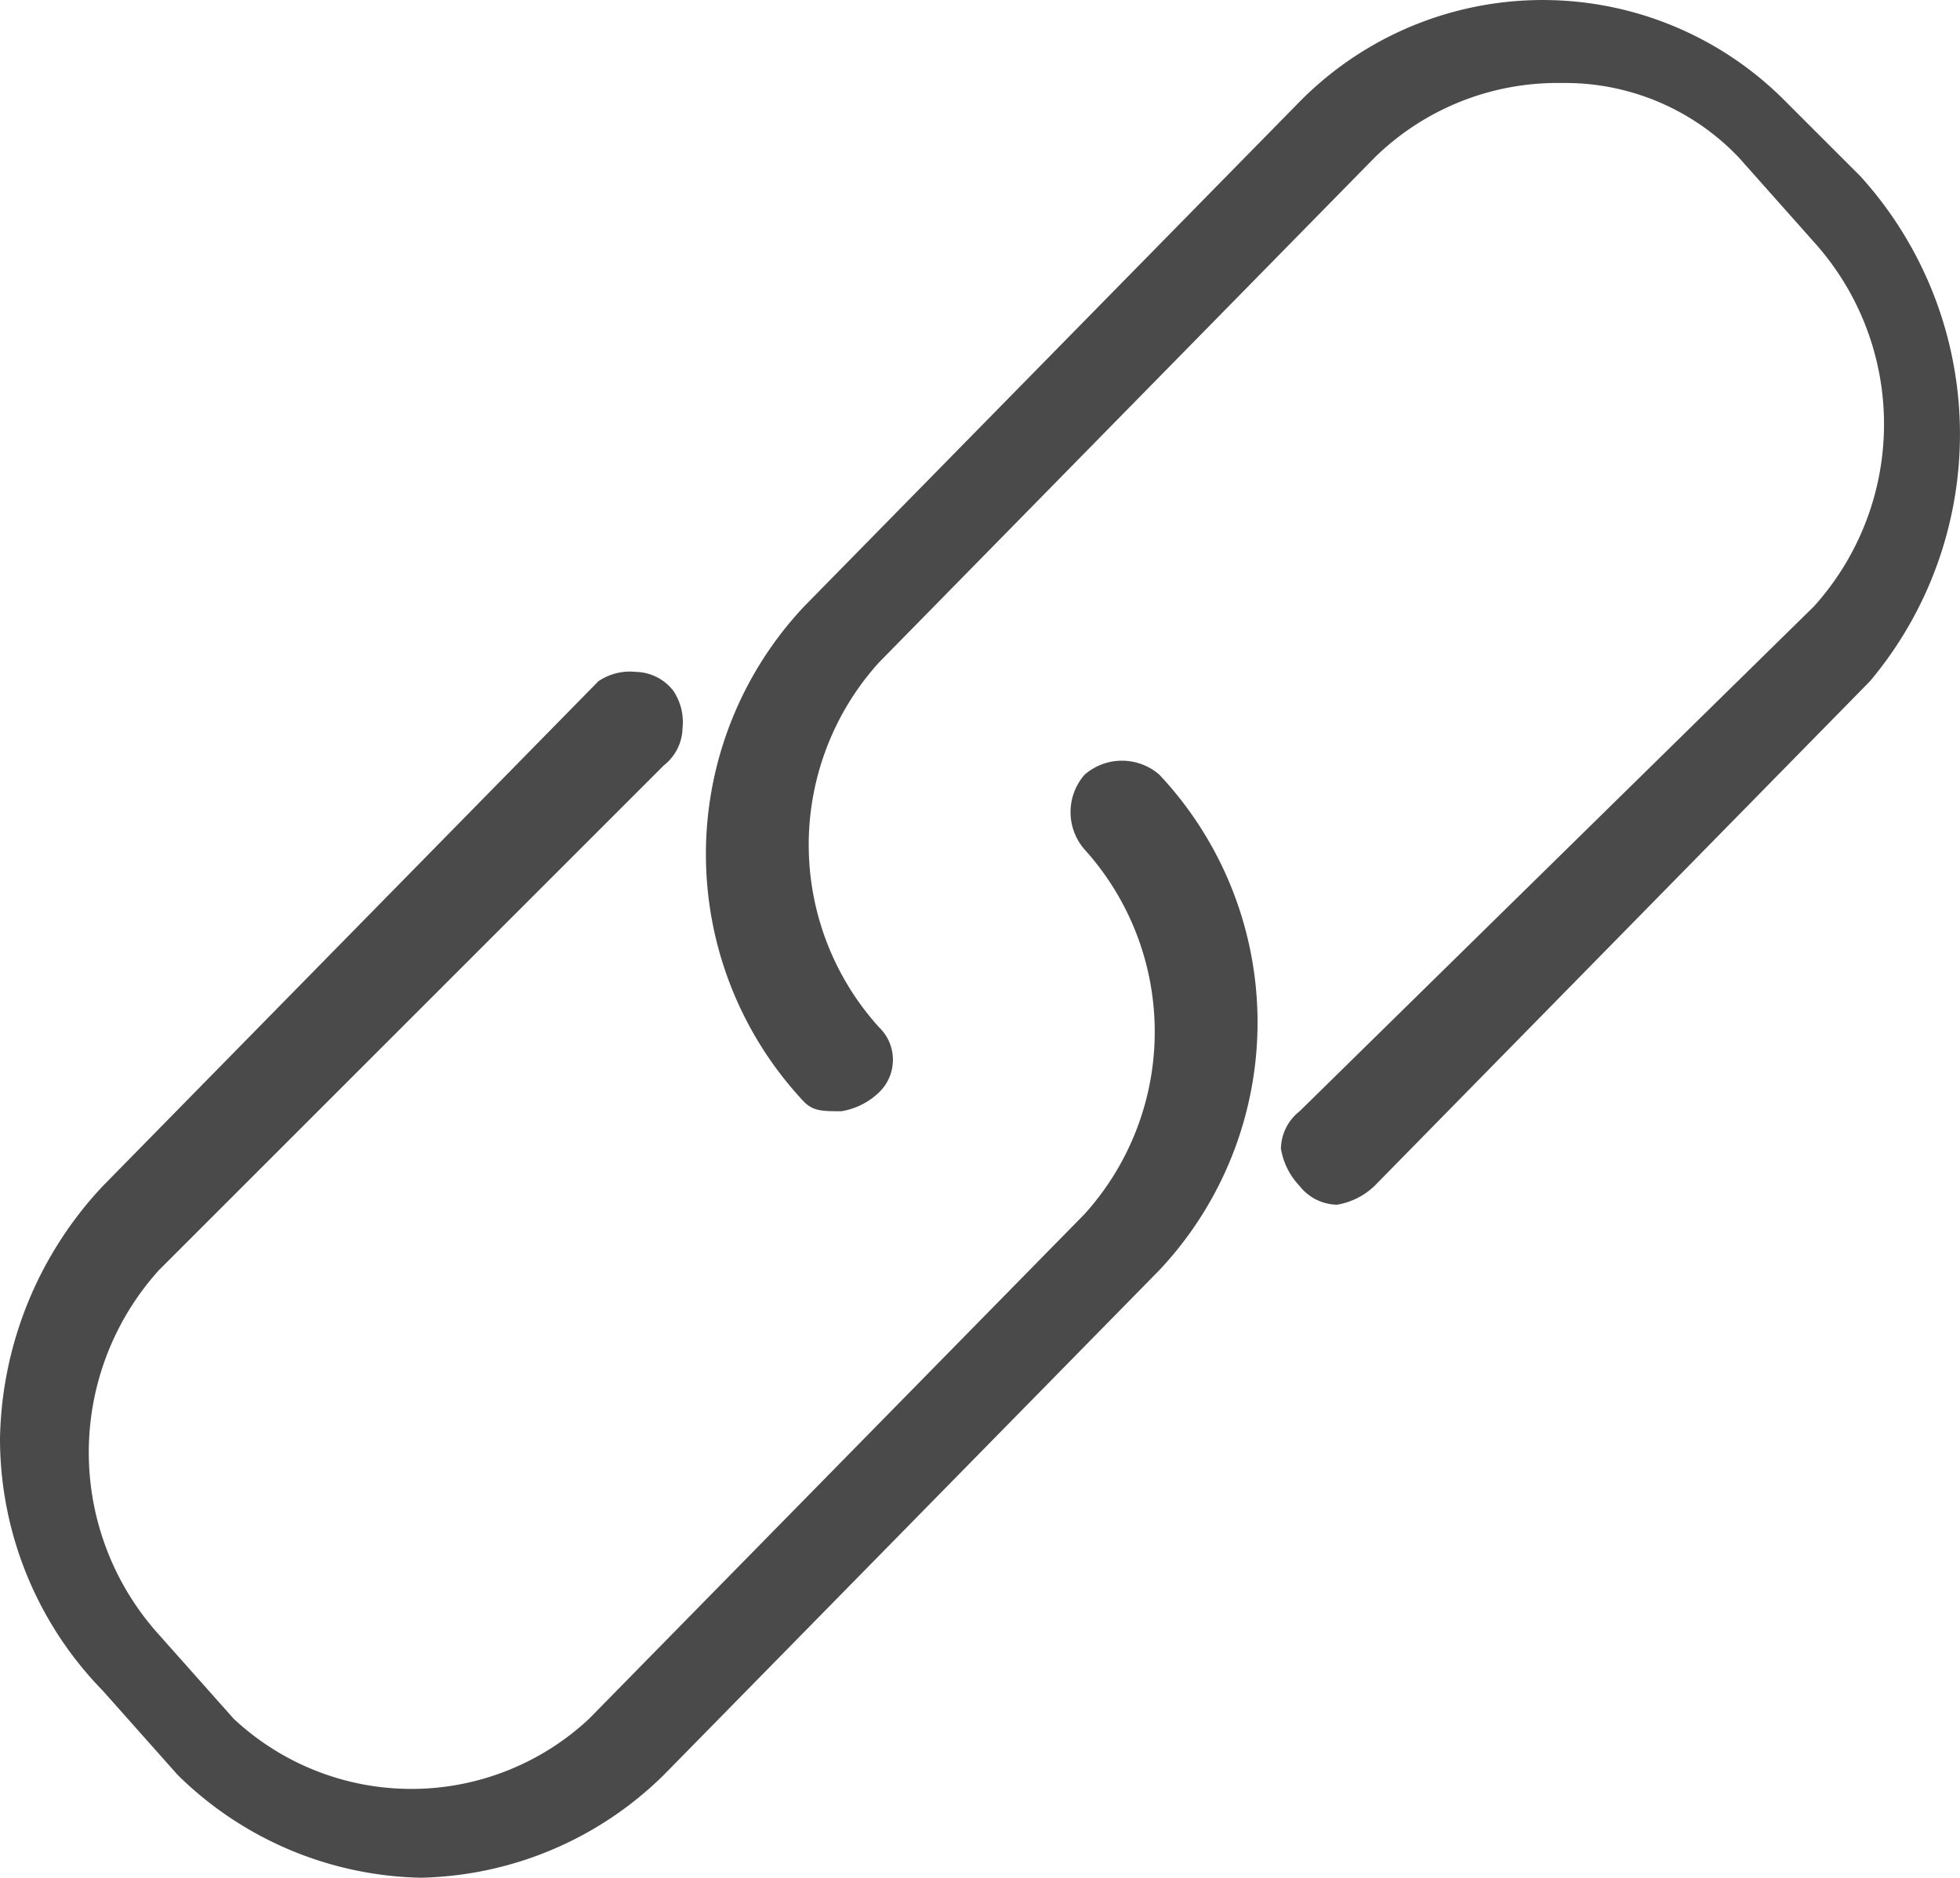
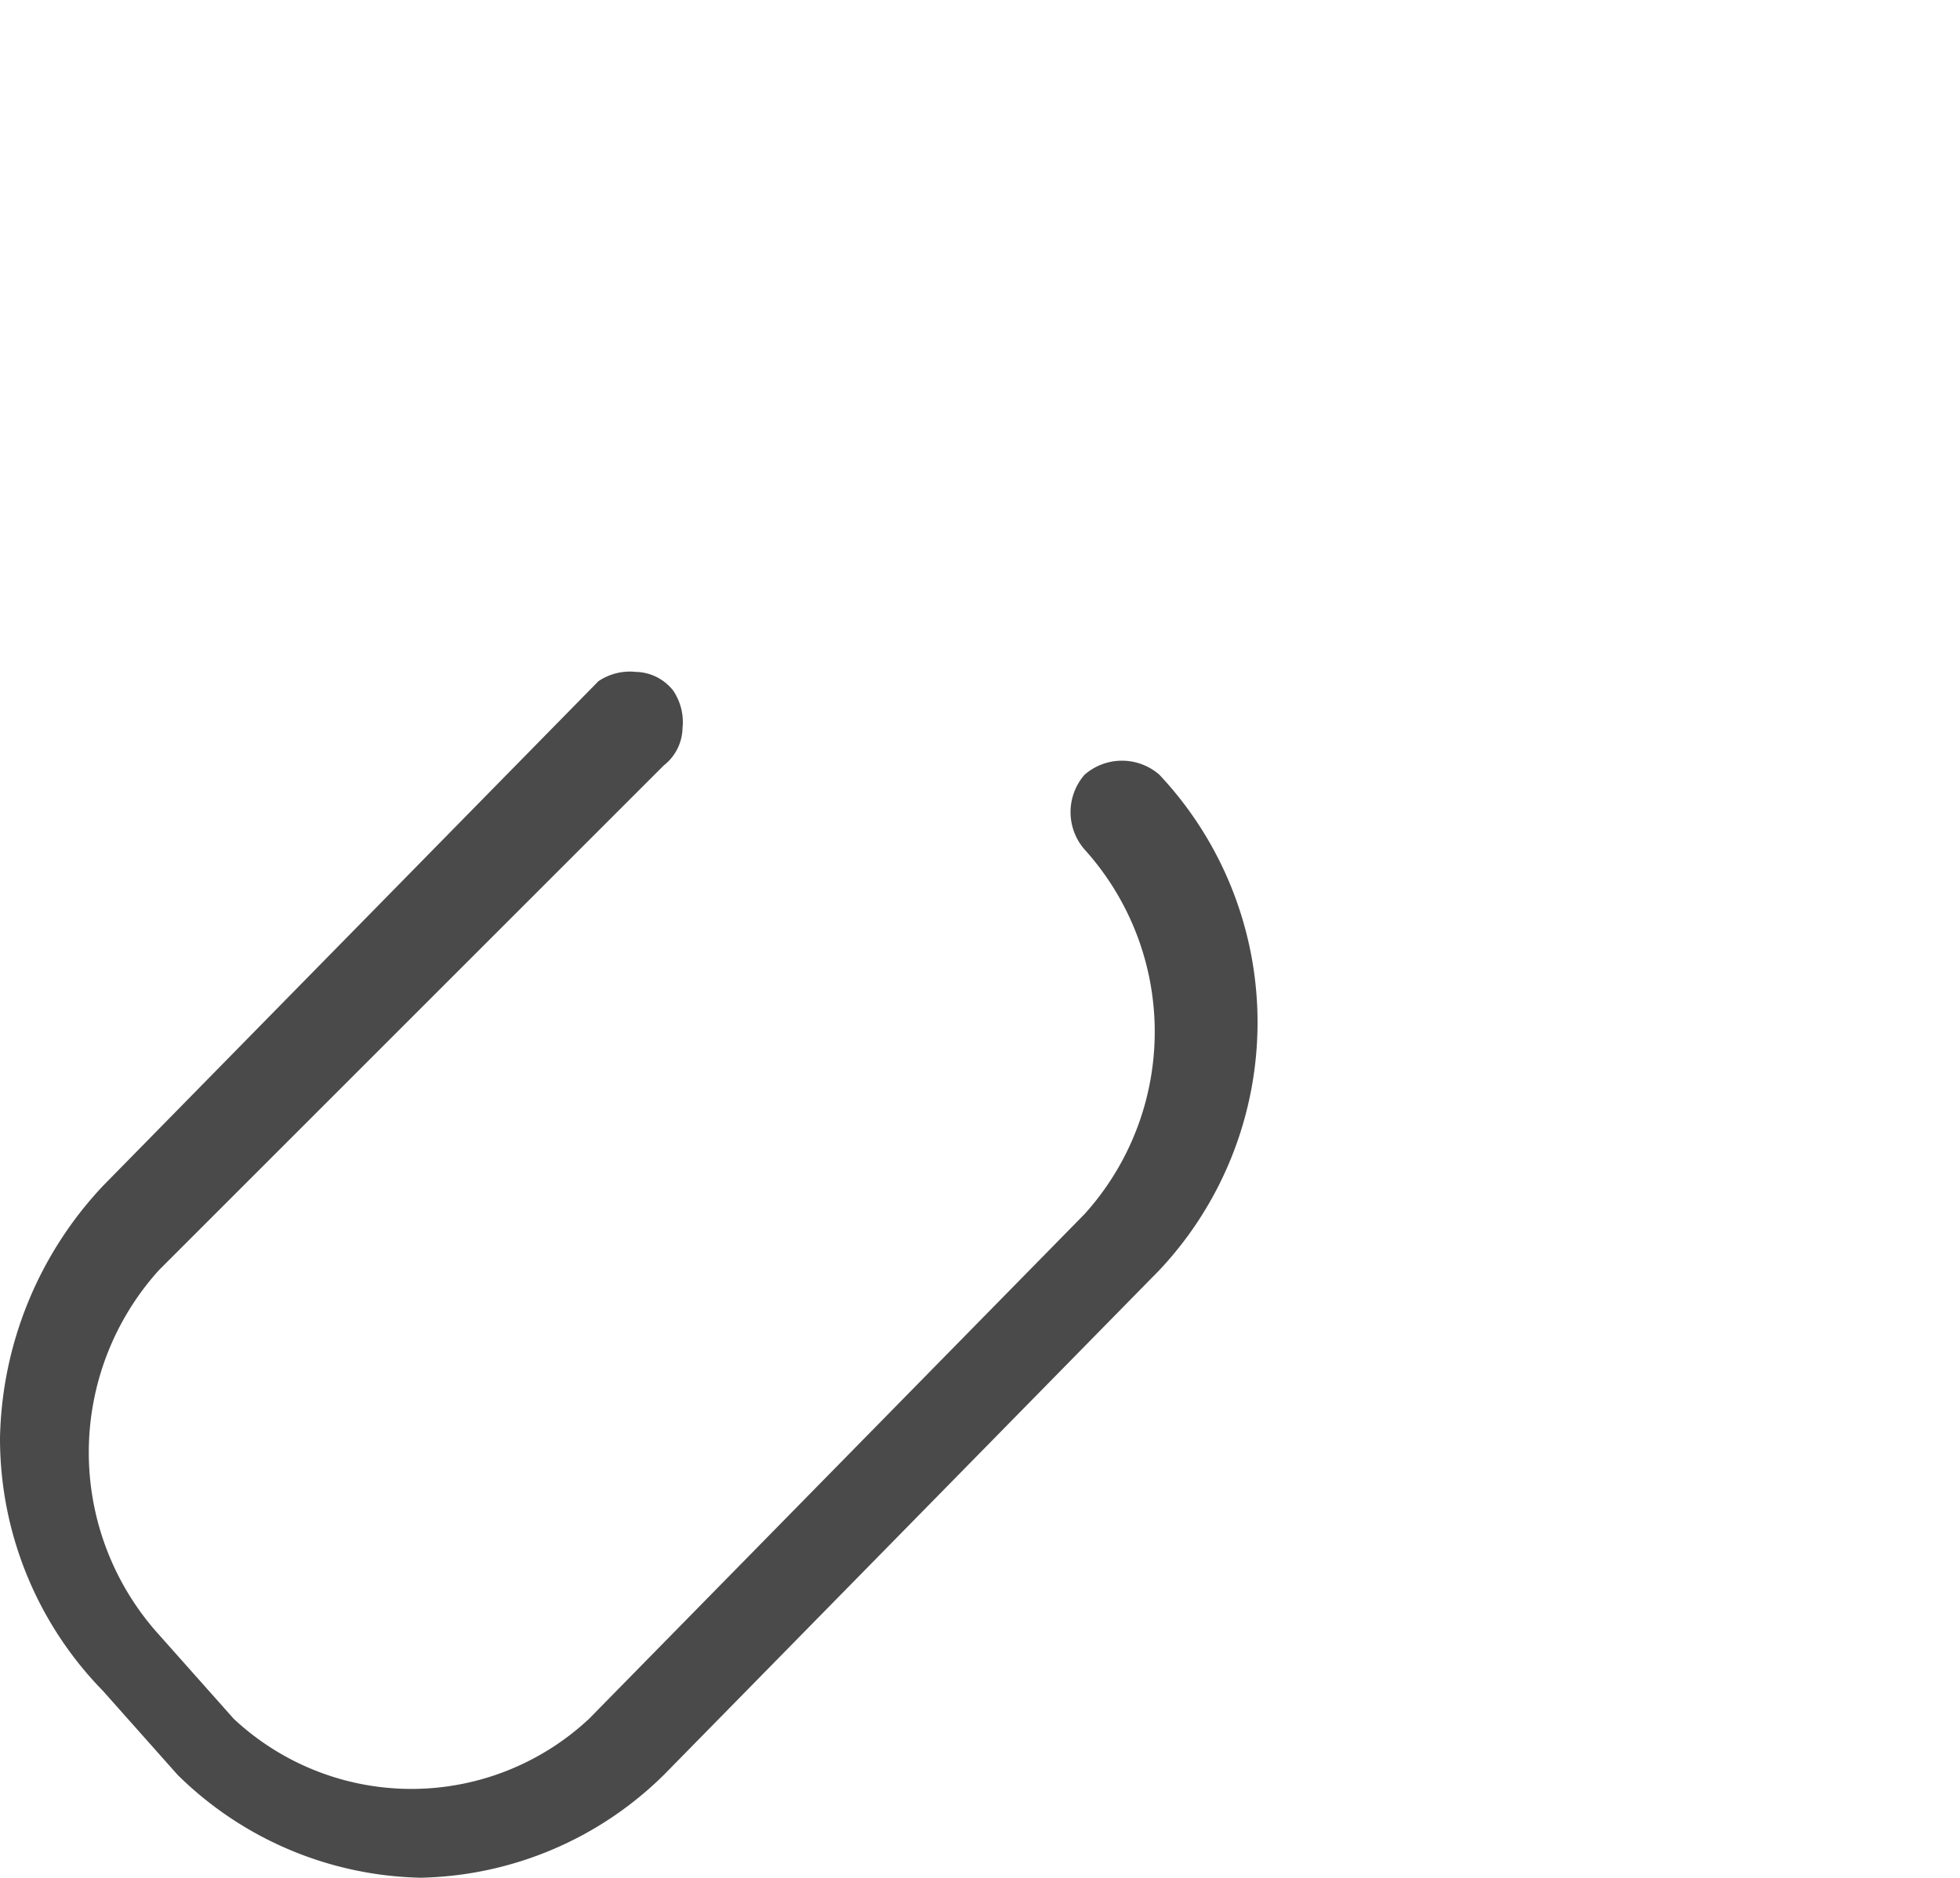
<svg xmlns="http://www.w3.org/2000/svg" width="20.963" height="20.088" viewBox="0 0 20.963 20.088">
  <defs>
    <style>.a{fill:#4a4a4a;}</style>
  </defs>
  <g transform="translate(-2.6 -2.912)">
    <path class="a" d="M14.2,11.2a.608.608,0,0,0,0,.8,2.909,2.909,0,0,1,0,3.9L8.9,21.3a2.782,2.782,0,0,1-3.8,0l-.8-.9a2.909,2.909,0,0,1,0-3.9l5.4-5.4a.52.52,0,0,0,.2-.4.6.6,0,0,0-.1-.4.52.52,0,0,0-.4-.2h0a.6.6,0,0,0-.4.1L3.7,15.6a4.049,4.049,0,0,0-1.1,2.7A3.864,3.864,0,0,0,3.7,21l.8.9A3.81,3.81,0,0,0,7.1,23a3.81,3.81,0,0,0,2.6-1.1L15,16.5a3.869,3.869,0,0,0,0-5.3A.608.608,0,0,0,14.2,11.2Z" />
-     <path class="a" d="M22.5,4.8l-.2-.2h0L21.7,4a3.651,3.651,0,0,0-5.2,0L11.2,9.4a3.869,3.869,0,0,0,0,5.3c.1.1.2.1.4.1a.758.758,0,0,0,.4-.2.483.483,0,0,0,0-.7A2.909,2.909,0,0,1,12,10l5.3-5.4a2.792,2.792,0,0,1,2-.8,2.56,2.56,0,0,1,1.9.8l.8.9a2.909,2.909,0,0,1,0,3.9l-5.5,5.4a.52.52,0,0,0-.2.4.758.758,0,0,0,.2.4.52.52,0,0,0,.4.2.758.758,0,0,0,.4-.2l5.3-5.4A4.109,4.109,0,0,0,22.5,4.8Z" />
  </g>
</svg>